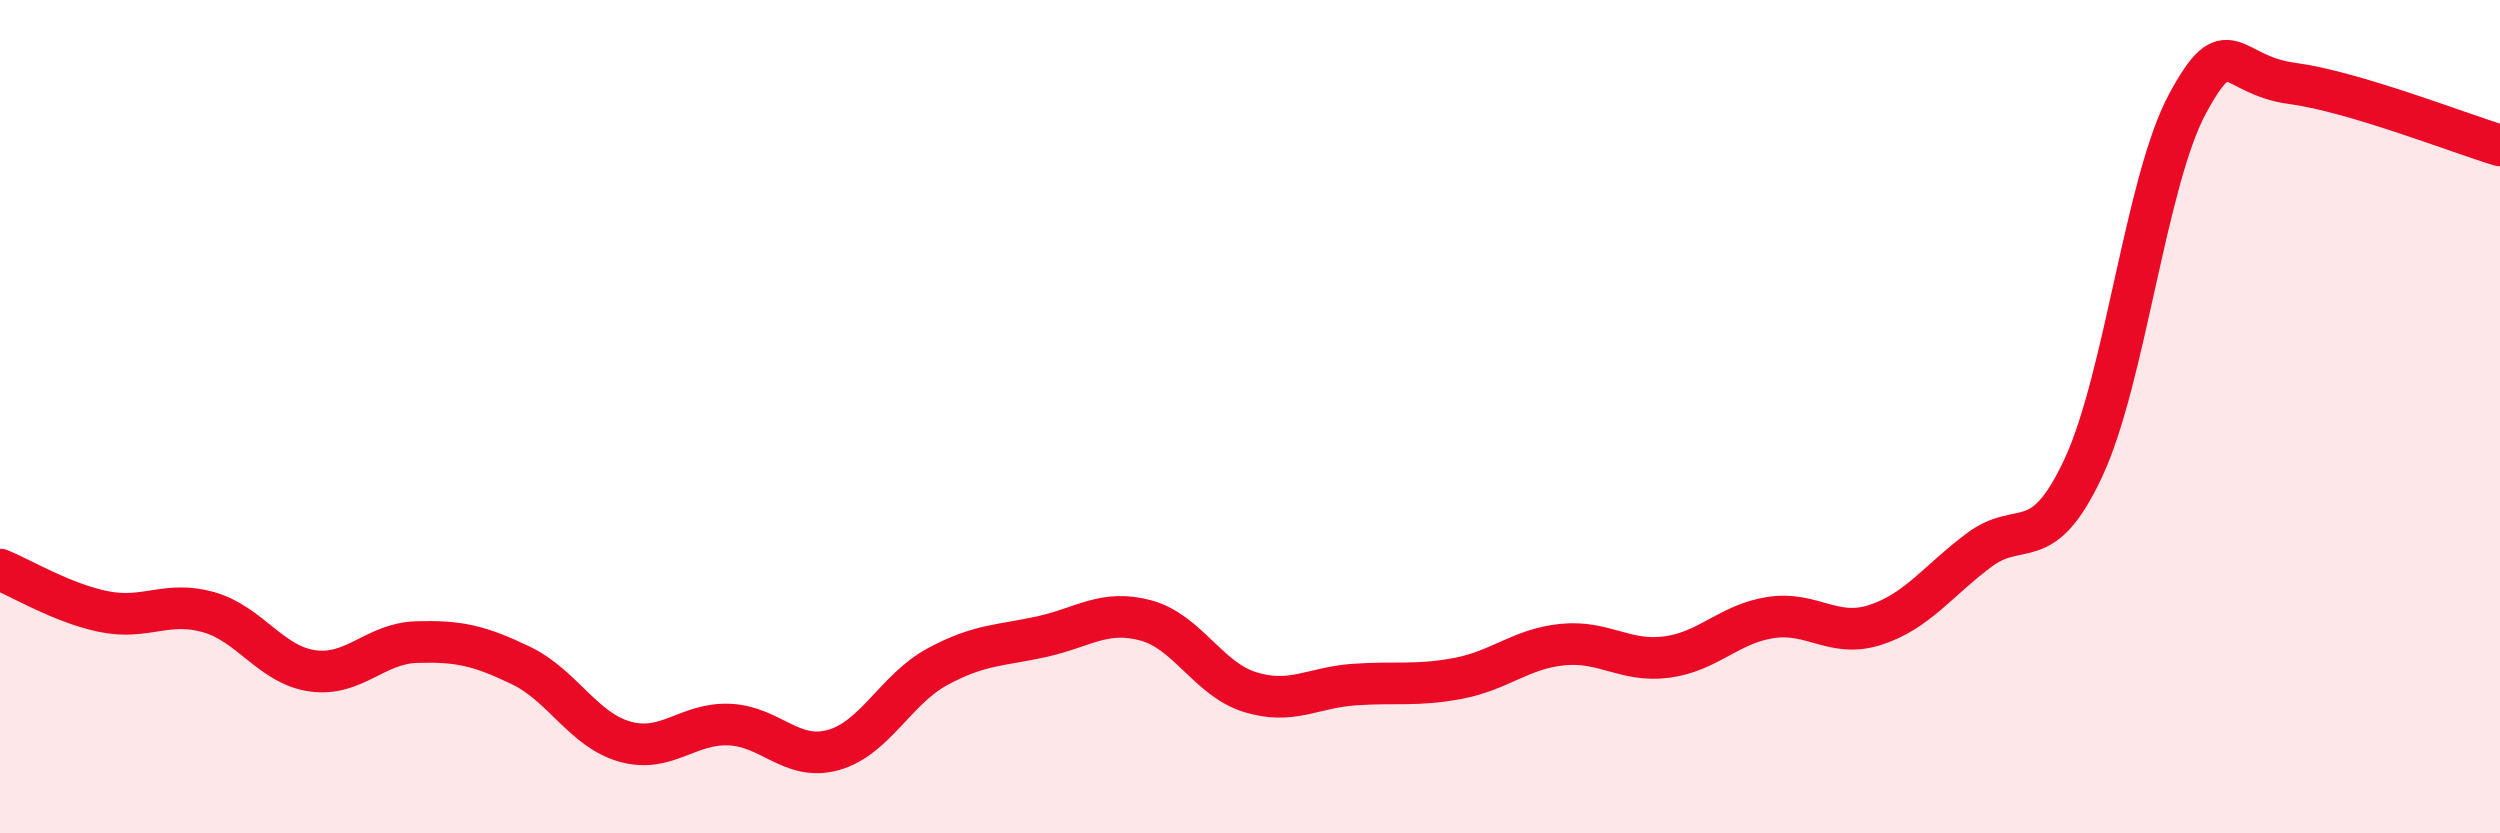
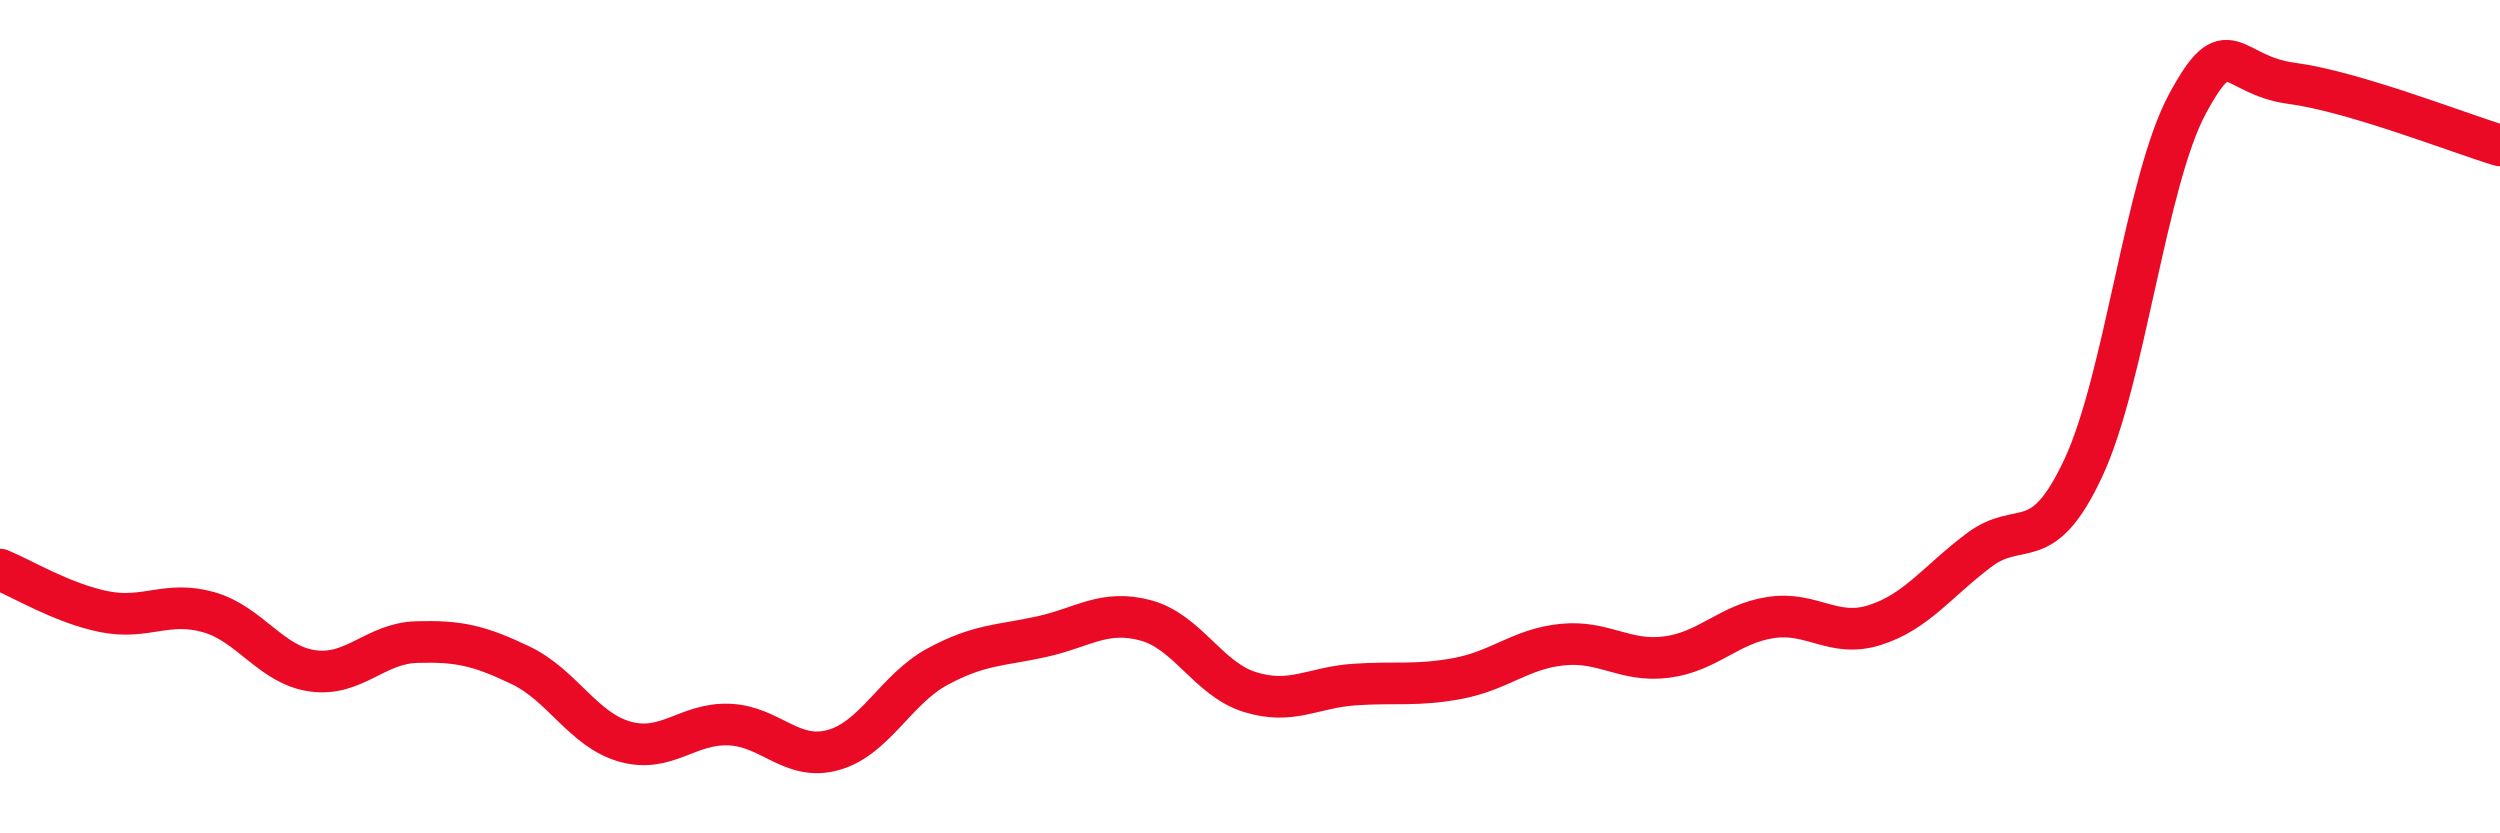
<svg xmlns="http://www.w3.org/2000/svg" width="60" height="20" viewBox="0 0 60 20">
-   <path d="M 0,13.67 C 0.5,13.87 1.5,14.48 2.5,14.68 C 3.5,14.88 4,14.41 5,14.69 C 6,14.97 6.5,15.96 7.5,16.1 C 8.5,16.24 9,15.44 10,15.41 C 11,15.38 11.5,15.49 12.5,15.97 C 13.5,16.45 14,17.52 15,17.8 C 16,18.08 16.5,17.35 17.5,17.39 C 18.5,17.43 19,18.28 20,18 C 21,17.72 21.5,16.54 22.5,16 C 23.5,15.46 24,15.5 25,15.28 C 26,15.06 26.5,14.62 27.5,14.89 C 28.5,15.16 29,16.3 30,16.61 C 31,16.92 31.5,16.5 32.5,16.43 C 33.5,16.36 34,16.47 35,16.28 C 36,16.09 36.5,15.57 37.5,15.47 C 38.5,15.37 39,15.9 40,15.77 C 41,15.64 41.5,14.97 42.5,14.82 C 43.5,14.67 44,15.32 45,15 C 46,14.68 46.5,13.95 47.5,13.2 C 48.5,12.45 49,13.37 50,11.23 C 51,9.09 51.5,4.34 52.5,2.49 C 53.5,0.64 53.5,1.8 55,2 C 56.5,2.2 59,3.19 60,3.49L60 20L0 20Z" fill="#EB0A25" opacity="0.1" stroke-linecap="round" stroke-linejoin="round" />
  <path d="M 0,13.67 C 0.5,13.87 1.5,14.48 2.5,14.68 C 3.5,14.88 4,14.41 5,14.69 C 6,14.97 6.5,15.96 7.5,16.1 C 8.5,16.24 9,15.44 10,15.41 C 11,15.38 11.5,15.49 12.5,15.97 C 13.5,16.45 14,17.52 15,17.8 C 16,18.08 16.5,17.35 17.5,17.39 C 18.5,17.43 19,18.28 20,18 C 21,17.72 21.5,16.54 22.5,16 C 23.5,15.46 24,15.5 25,15.28 C 26,15.06 26.5,14.62 27.5,14.89 C 28.5,15.16 29,16.3 30,16.61 C 31,16.92 31.5,16.5 32.5,16.43 C 33.5,16.36 34,16.47 35,16.28 C 36,16.09 36.5,15.57 37.5,15.47 C 38.5,15.37 39,15.9 40,15.77 C 41,15.64 41.5,14.97 42.5,14.82 C 43.5,14.67 44,15.32 45,15 C 46,14.68 46.5,13.95 47.5,13.2 C 48.5,12.45 49,13.37 50,11.23 C 51,9.09 51.5,4.34 52.5,2.49 C 53.5,0.64 53.5,1.8 55,2 C 56.5,2.2 59,3.19 60,3.49" stroke="#EB0A25" stroke-width="1" fill="none" stroke-linecap="round" stroke-linejoin="round" />
</svg>